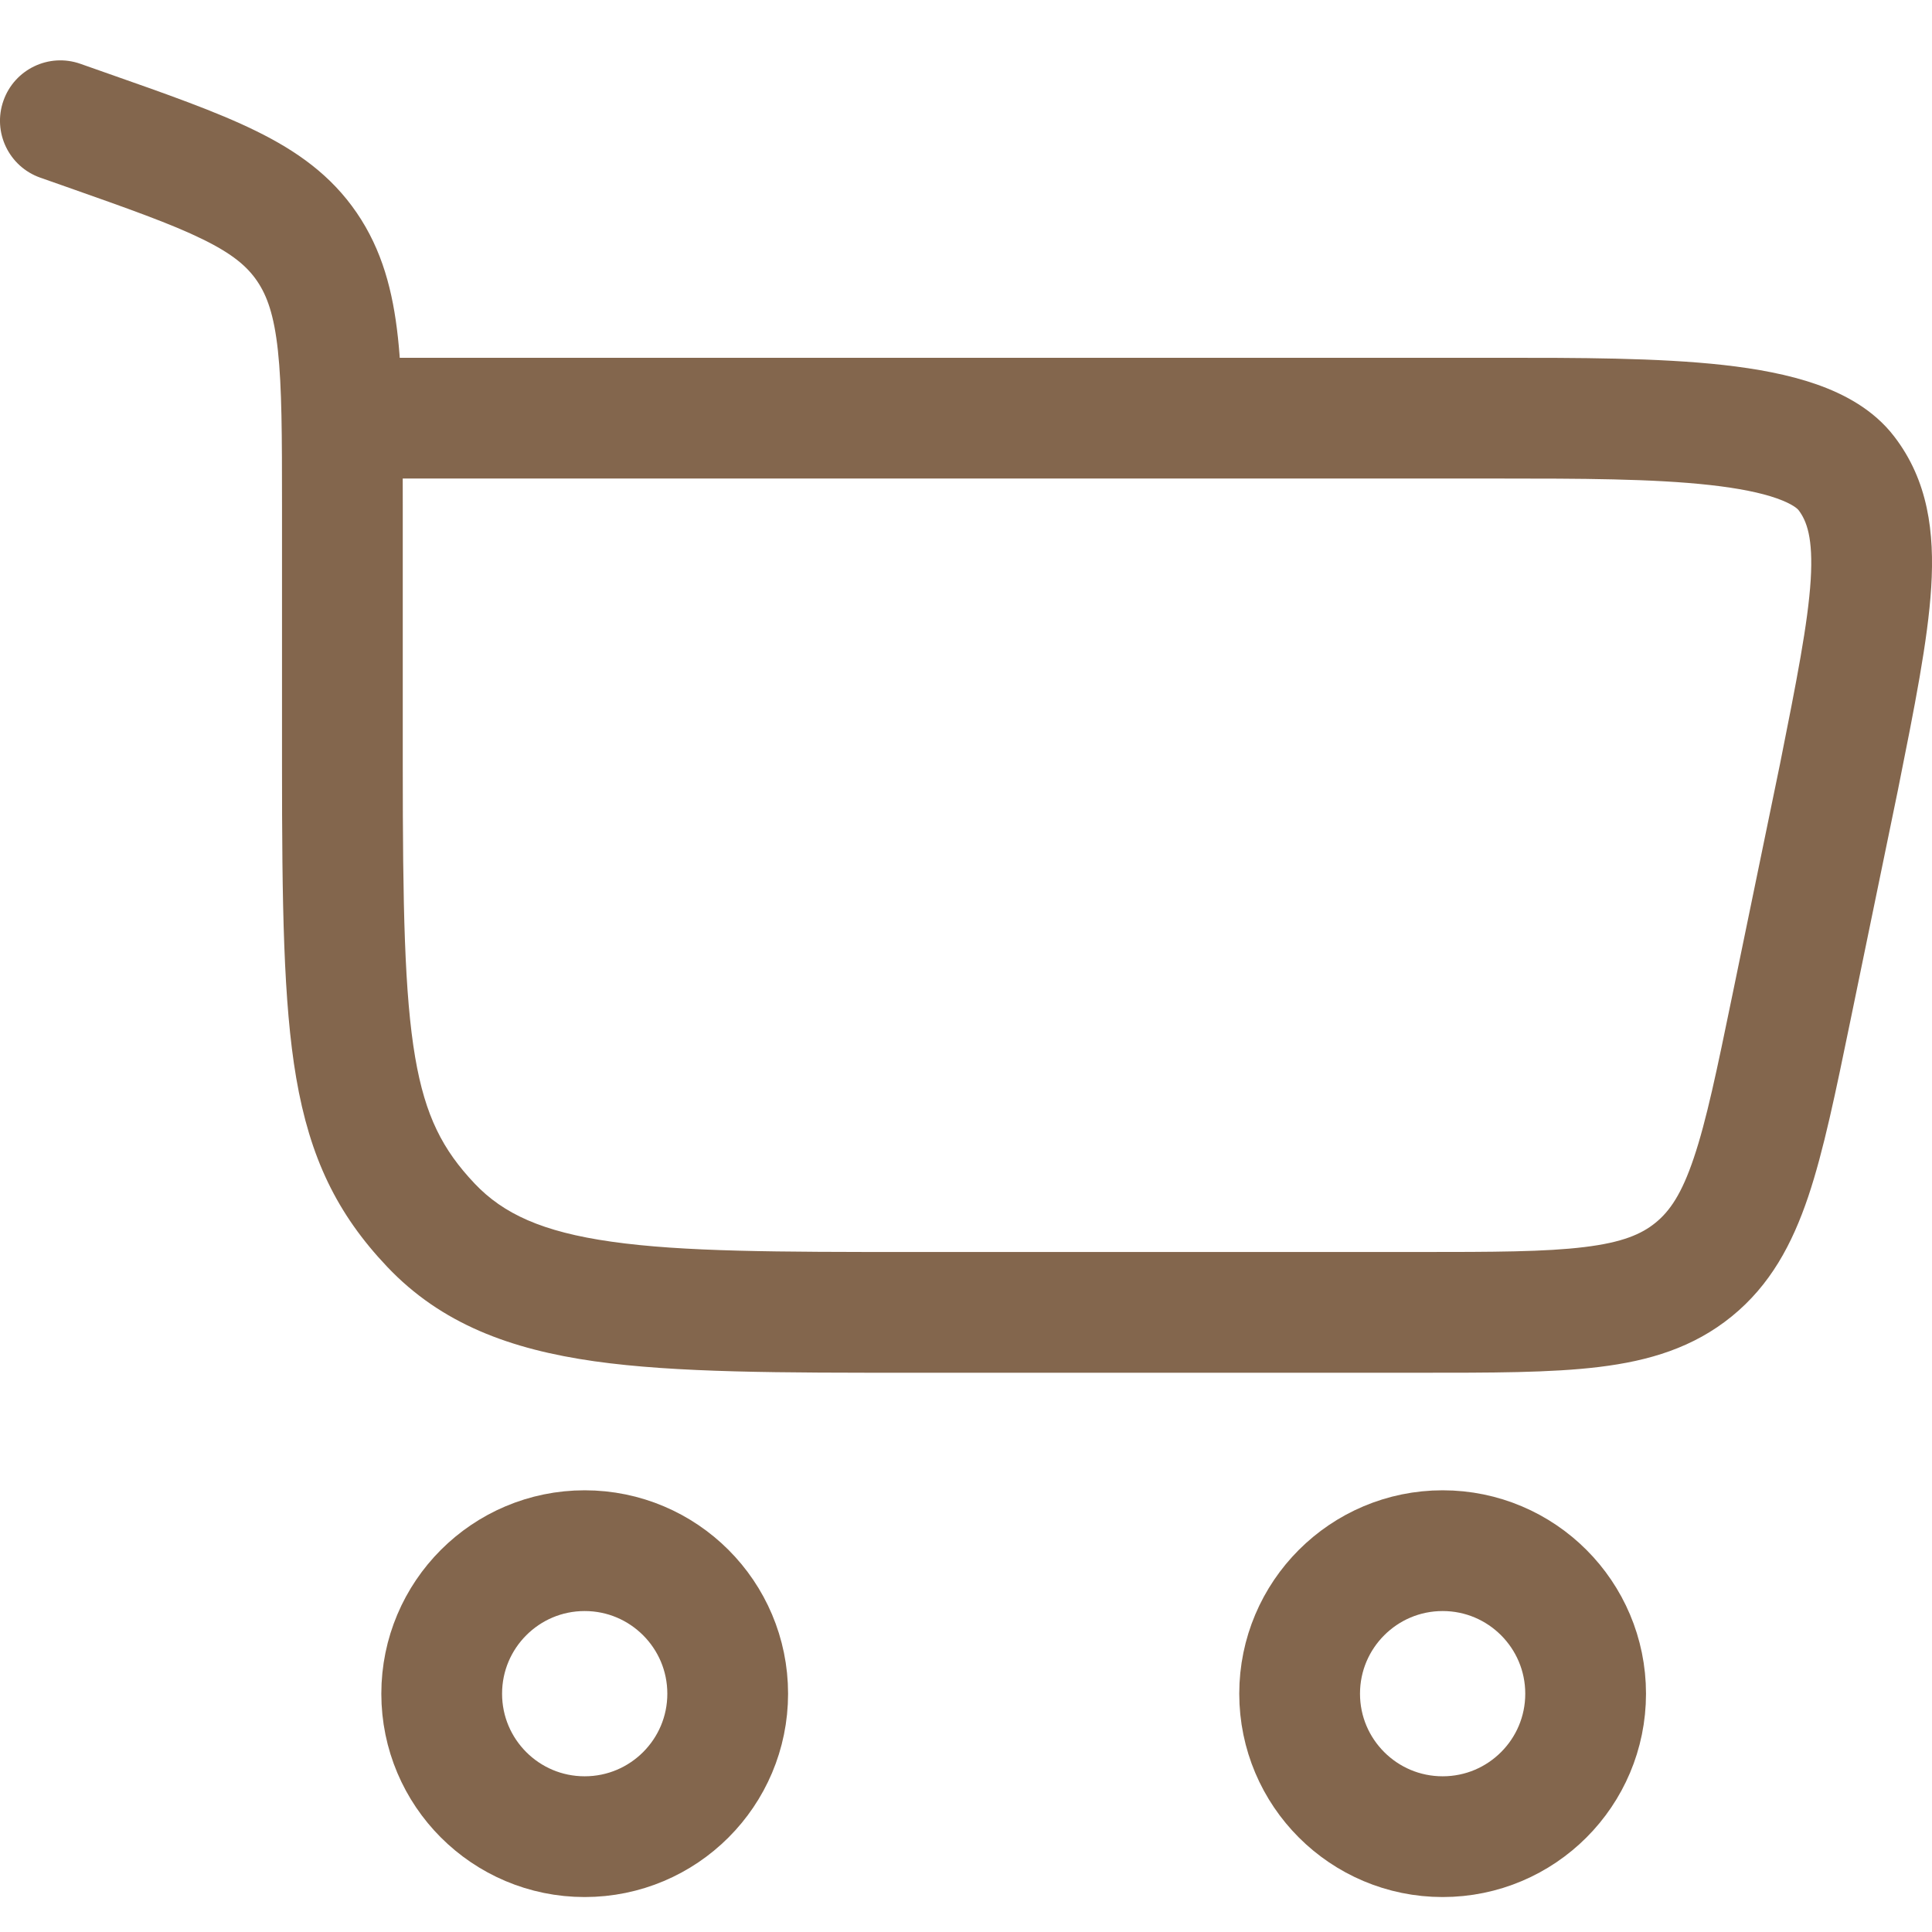
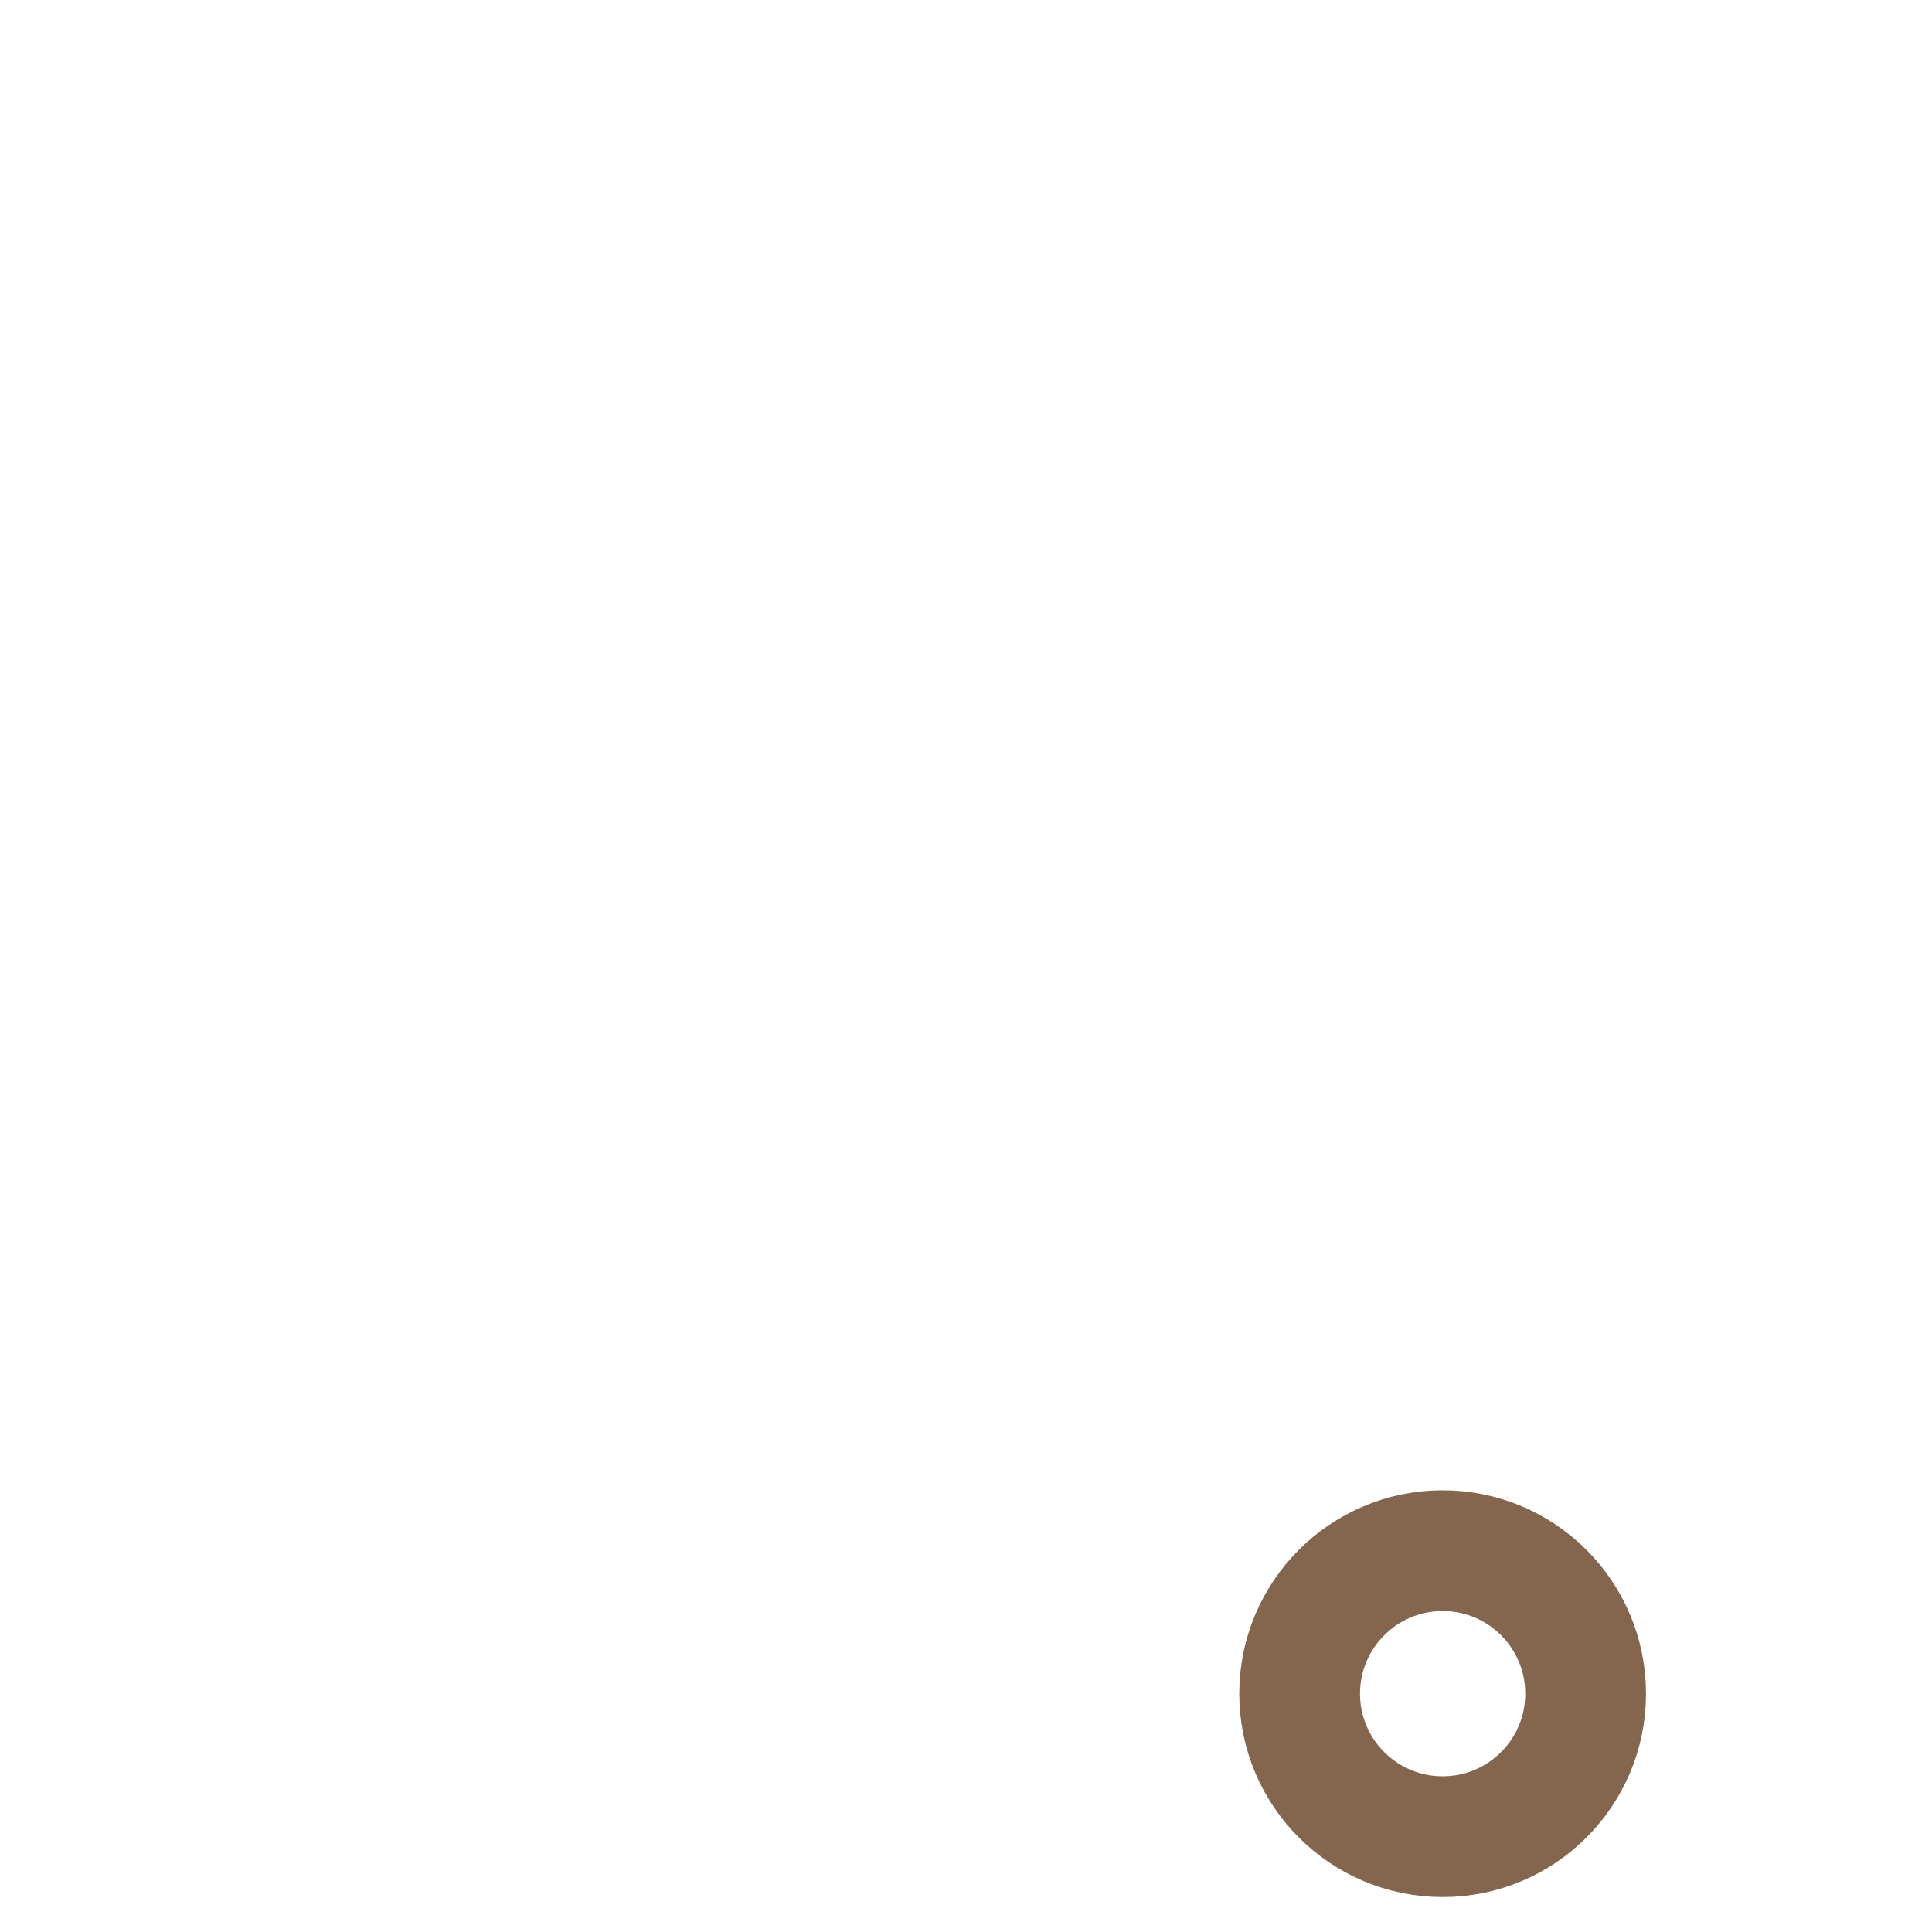
<svg xmlns="http://www.w3.org/2000/svg" width="32" height="32" viewBox="0 0 32 32" fill="none">
-   <path d="M9.684 25.684C10.992 25.684 12.053 26.745 12.053 28.053C12.053 29.361 10.992 30.421 9.684 30.421C8.376 30.421 7.316 29.361 7.316 28.053C7.316 26.745 8.376 25.684 9.684 25.684Z" stroke="#83664D" stroke-width="2" />
  <path d="M23.895 25.684C25.203 25.684 26.263 26.745 26.263 28.053C26.263 29.361 25.203 30.421 23.895 30.421C22.587 30.421 21.526 29.361 21.526 28.053C21.526 26.745 22.587 25.684 23.895 25.684Z" stroke="#83664D" stroke-width="2" />
-   <path d="M1.412 2.145L1.744 1.202L1.744 1.202L1.412 2.145ZM1.332 1.057C0.811 0.873 0.24 1.147 0.057 1.668C-0.127 2.189 0.147 2.76 0.668 2.943L1 2L1.332 1.057ZM5.083 4.089L5.909 3.525L5.909 3.525L5.083 4.089ZM7.138 20.294L6.413 20.982L6.413 20.982L7.138 20.294ZM30.46 12.867L31.439 13.069L31.44 13.063L30.46 12.867ZM29.671 16.696L30.65 16.898L30.65 16.898L29.671 16.696ZM30.581 7.838L29.788 8.447L29.788 8.447L30.581 7.838ZM28.053 21.027L27.421 20.252L27.421 20.252L28.053 21.027ZM5.671 12.674H6.671V8.376H5.671H4.671V12.674H5.671ZM1.412 2.145L1.744 1.202L1.332 1.057L1 2L0.668 2.943L1.081 3.088L1.412 2.145ZM15.112 21.737V22.737H23.485V21.737V20.737H15.112V21.737ZM5.671 8.376H6.671C6.671 7.256 6.672 6.336 6.591 5.591C6.508 4.823 6.33 4.142 5.909 3.525L5.083 4.089L4.257 4.653C4.423 4.896 4.539 5.216 4.603 5.806C4.669 6.418 4.671 7.212 4.671 8.376H5.671ZM1.412 2.145L1.081 3.088C2.131 3.458 2.836 3.707 3.357 3.963C3.853 4.206 4.094 4.414 4.257 4.653L5.083 4.089L5.909 3.525C5.484 2.903 4.917 2.501 4.238 2.168C3.586 1.847 2.749 1.555 1.744 1.202L1.412 2.145ZM5.671 12.674H4.671C4.671 14.972 4.693 16.608 4.906 17.853C5.132 19.17 5.578 20.102 6.413 20.982L7.138 20.294L7.864 19.606C7.331 19.044 7.044 18.487 6.877 17.516C6.699 16.472 6.671 15.02 6.671 12.674H5.671ZM15.112 21.737V20.737C12.88 20.737 11.313 20.735 10.127 20.566C8.976 20.403 8.334 20.101 7.864 19.606L7.138 20.294L6.413 20.982C7.311 21.929 8.454 22.349 9.846 22.547C11.205 22.739 12.94 22.737 15.112 22.737V21.737ZM5.671 6.926V7.926H24.825V6.926V5.926H5.671V6.926ZM30.46 12.867L29.48 12.666L28.691 16.494L29.671 16.696L30.65 16.898L31.439 13.069L30.46 12.867ZM24.825 6.926V7.926C26.173 7.926 27.375 7.928 28.326 8.034C28.8 8.087 29.164 8.161 29.428 8.254C29.7 8.35 29.778 8.434 29.788 8.447L30.581 7.838L31.373 7.228C31.033 6.785 30.549 6.528 30.091 6.367C29.626 6.204 29.094 6.107 28.549 6.046C27.462 5.925 26.136 5.926 24.825 5.926V6.926ZM30.46 12.867L31.44 13.063C31.709 11.719 31.932 10.61 31.987 9.726C32.043 8.82 31.937 7.96 31.373 7.228L30.581 7.838L29.788 8.447C29.925 8.626 30.033 8.908 29.991 9.603C29.946 10.319 29.759 11.27 29.479 12.672L30.46 12.867ZM23.485 21.737V22.737C24.692 22.737 25.688 22.739 26.488 22.641C27.315 22.54 28.048 22.321 28.685 21.802L28.053 21.027L27.421 20.252C27.187 20.443 26.868 20.579 26.245 20.655C25.595 20.735 24.742 20.737 23.485 20.737V21.737ZM29.671 16.696L28.691 16.494C28.437 17.726 28.264 18.56 28.054 19.181C27.854 19.776 27.656 20.061 27.421 20.252L28.053 21.027L28.685 21.802C29.321 21.284 29.683 20.61 29.95 19.82C30.207 19.056 30.406 18.08 30.65 16.898L29.671 16.696Z" fill="#83664D" />
</svg>